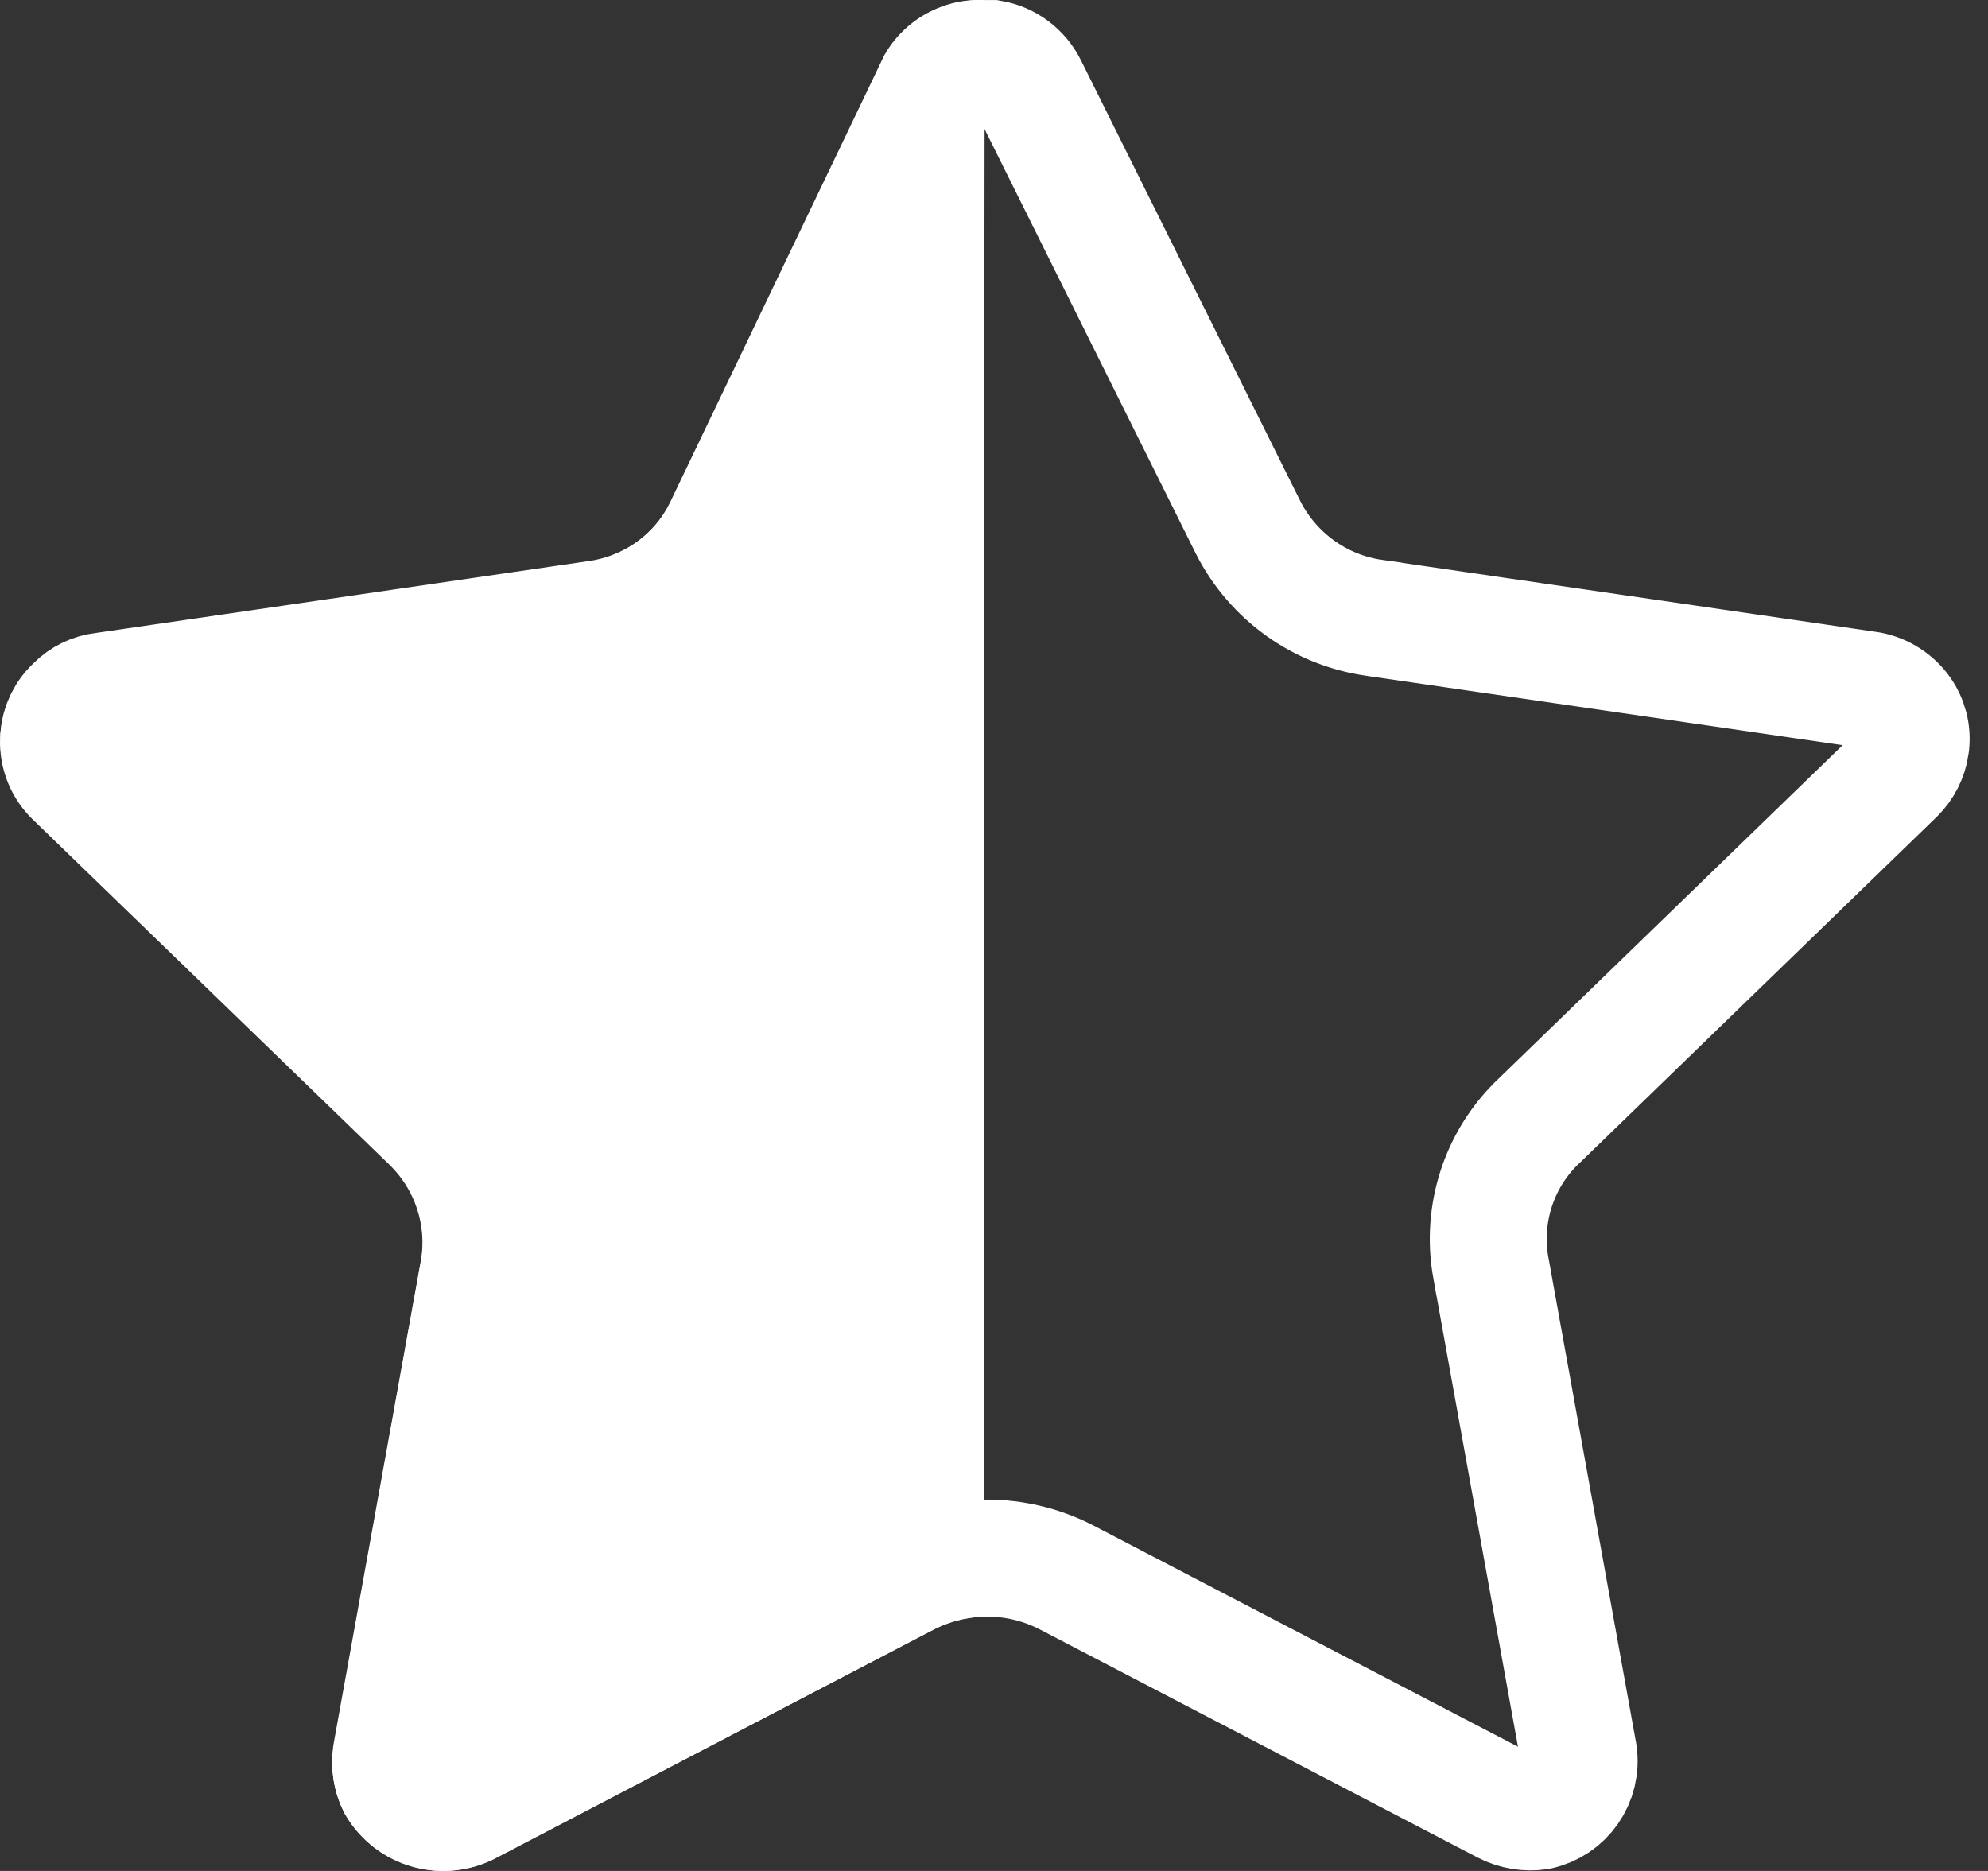
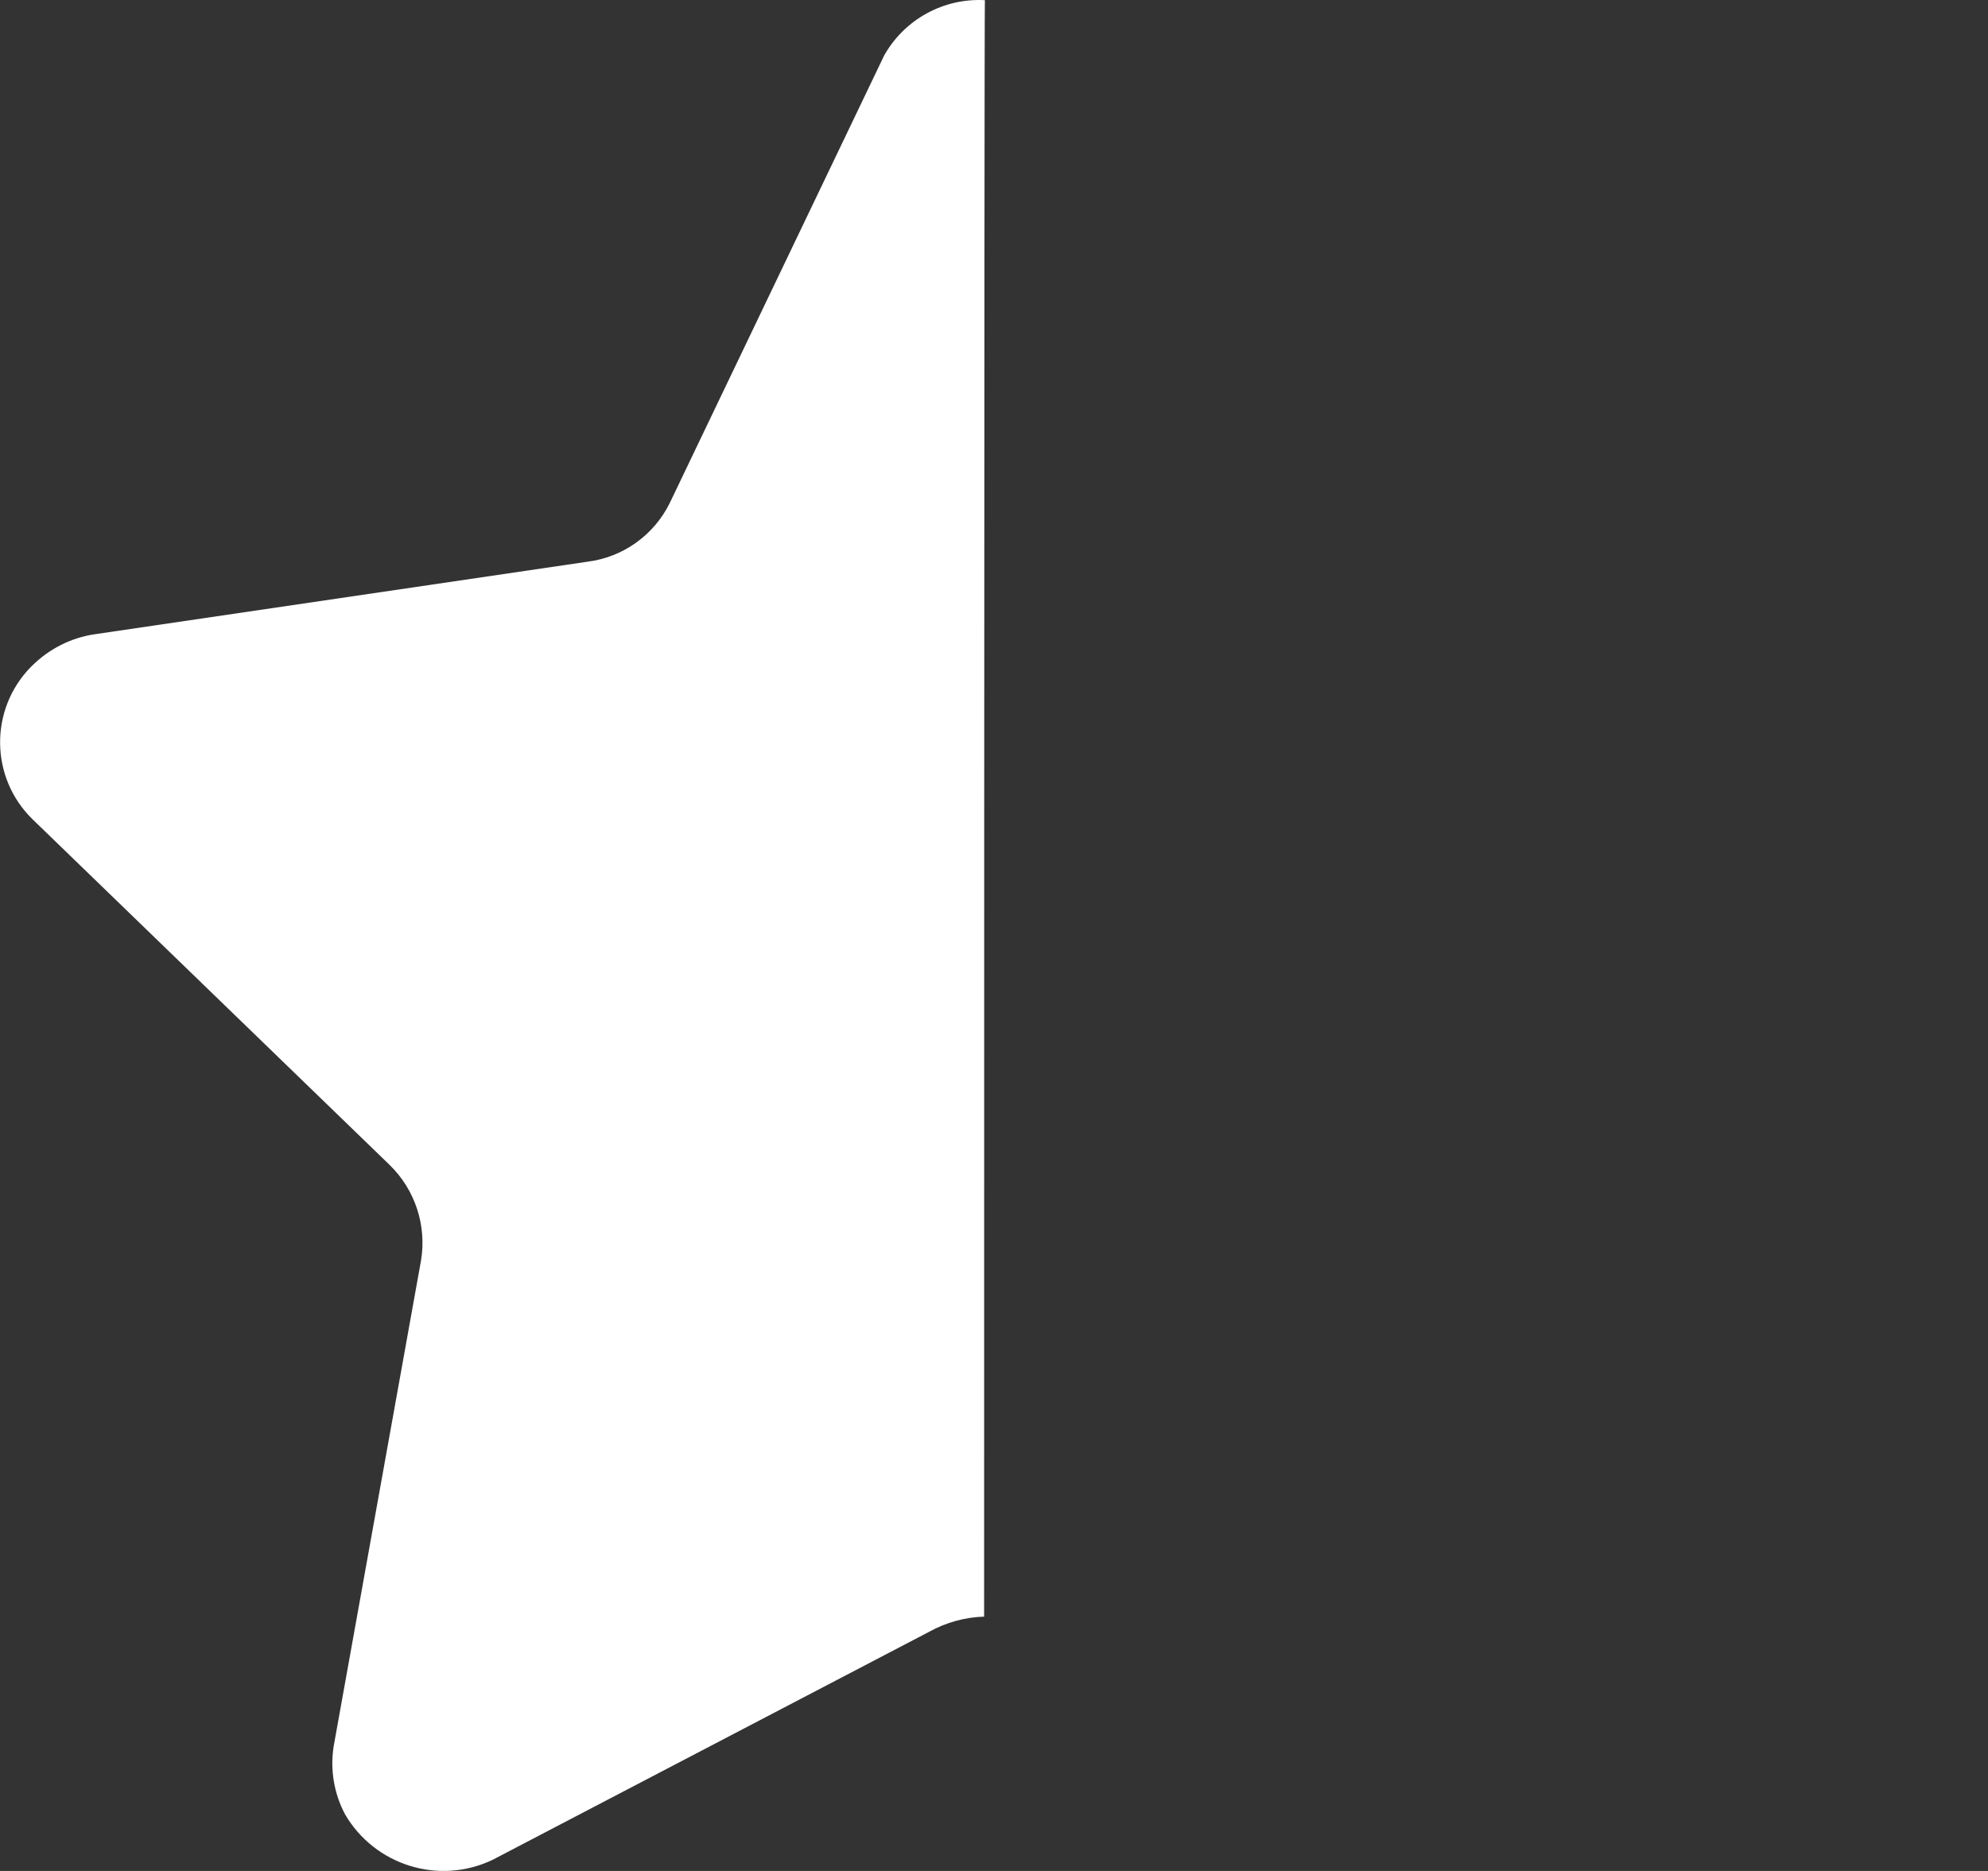
<svg xmlns="http://www.w3.org/2000/svg" width="34" height="32" viewBox="0 0 34 32" fill="none">
  <rect x="0" y="0" width="34" height="32" fill="#333333" stroke="none" />
-   <path d="M17.592 1.477L17.593 1.479L21.343 9.015L21.343 9.015L21.346 9.021C21.769 9.856 22.575 10.438 23.509 10.568C23.51 10.569 23.511 10.569 23.513 10.569L31.929 11.795L31.934 11.795C32.167 11.828 32.376 11.951 32.517 12.136L32.517 12.136C32.652 12.313 32.71 12.537 32.677 12.756L32.677 12.759C32.65 12.945 32.562 13.119 32.427 13.253C32.426 13.254 32.425 13.254 32.425 13.255L26.334 19.159C25.641 19.806 25.331 20.758 25.497 21.684L25.498 21.685L26.998 29.99C27.067 30.453 26.764 30.886 26.309 30.981C26.117 31.009 25.917 30.976 25.736 30.885L18.228 26.973L18.228 26.973L18.216 26.967C17.375 26.543 16.382 26.543 15.541 26.967L15.541 26.967L15.53 26.973L8.017 30.887L8.017 30.887L8.01 30.891C7.569 31.125 7.027 30.97 6.776 30.542C6.693 30.378 6.663 30.191 6.689 30.006L8.189 21.702C8.189 21.702 8.189 21.702 8.189 21.702C8.357 20.775 8.043 19.82 7.353 19.175L1.257 13.268L1.256 13.267C0.928 12.95 0.917 12.432 1.227 12.104L1.268 12.063L1.268 12.063L1.274 12.057C1.405 11.924 1.576 11.84 1.761 11.818L1.774 11.817L1.787 11.815L10.206 10.587C10.207 10.587 10.207 10.587 10.208 10.587C11.136 10.455 11.944 9.879 12.369 9.037L12.374 9.028L12.379 9.018L15.99 1.473C16.14 1.177 16.447 0.992 16.782 1L16.794 1.001H16.805H16.96C17.231 1.049 17.467 1.224 17.592 1.477Z" stroke="#fff" stroke-width="2" />
  <path d="M16.831 27.65C16.504 27.66 16.186 27.748 15.901 27.904L8.424 31.81C7.509 32.246 6.415 31.908 5.902 31.033C5.712 30.675 5.643 30.266 5.707 29.865L7.2 21.563C7.301 20.96 7.099 20.346 6.66 19.921L0.554 14.01C-0.171 13.3 -0.184 12.136 0.526 11.409C0.536 11.399 0.544 11.391 0.554 11.382C0.844 11.096 1.217 10.907 1.619 10.848L10.049 9.607C10.659 9.53 11.189 9.149 11.458 8.596L15.122 0.948C15.47 0.331 16.138 -0.036 16.844 0.003C16.831 0.503 16.831 27.309 16.831 27.65Z" fill="#fff" />
</svg>